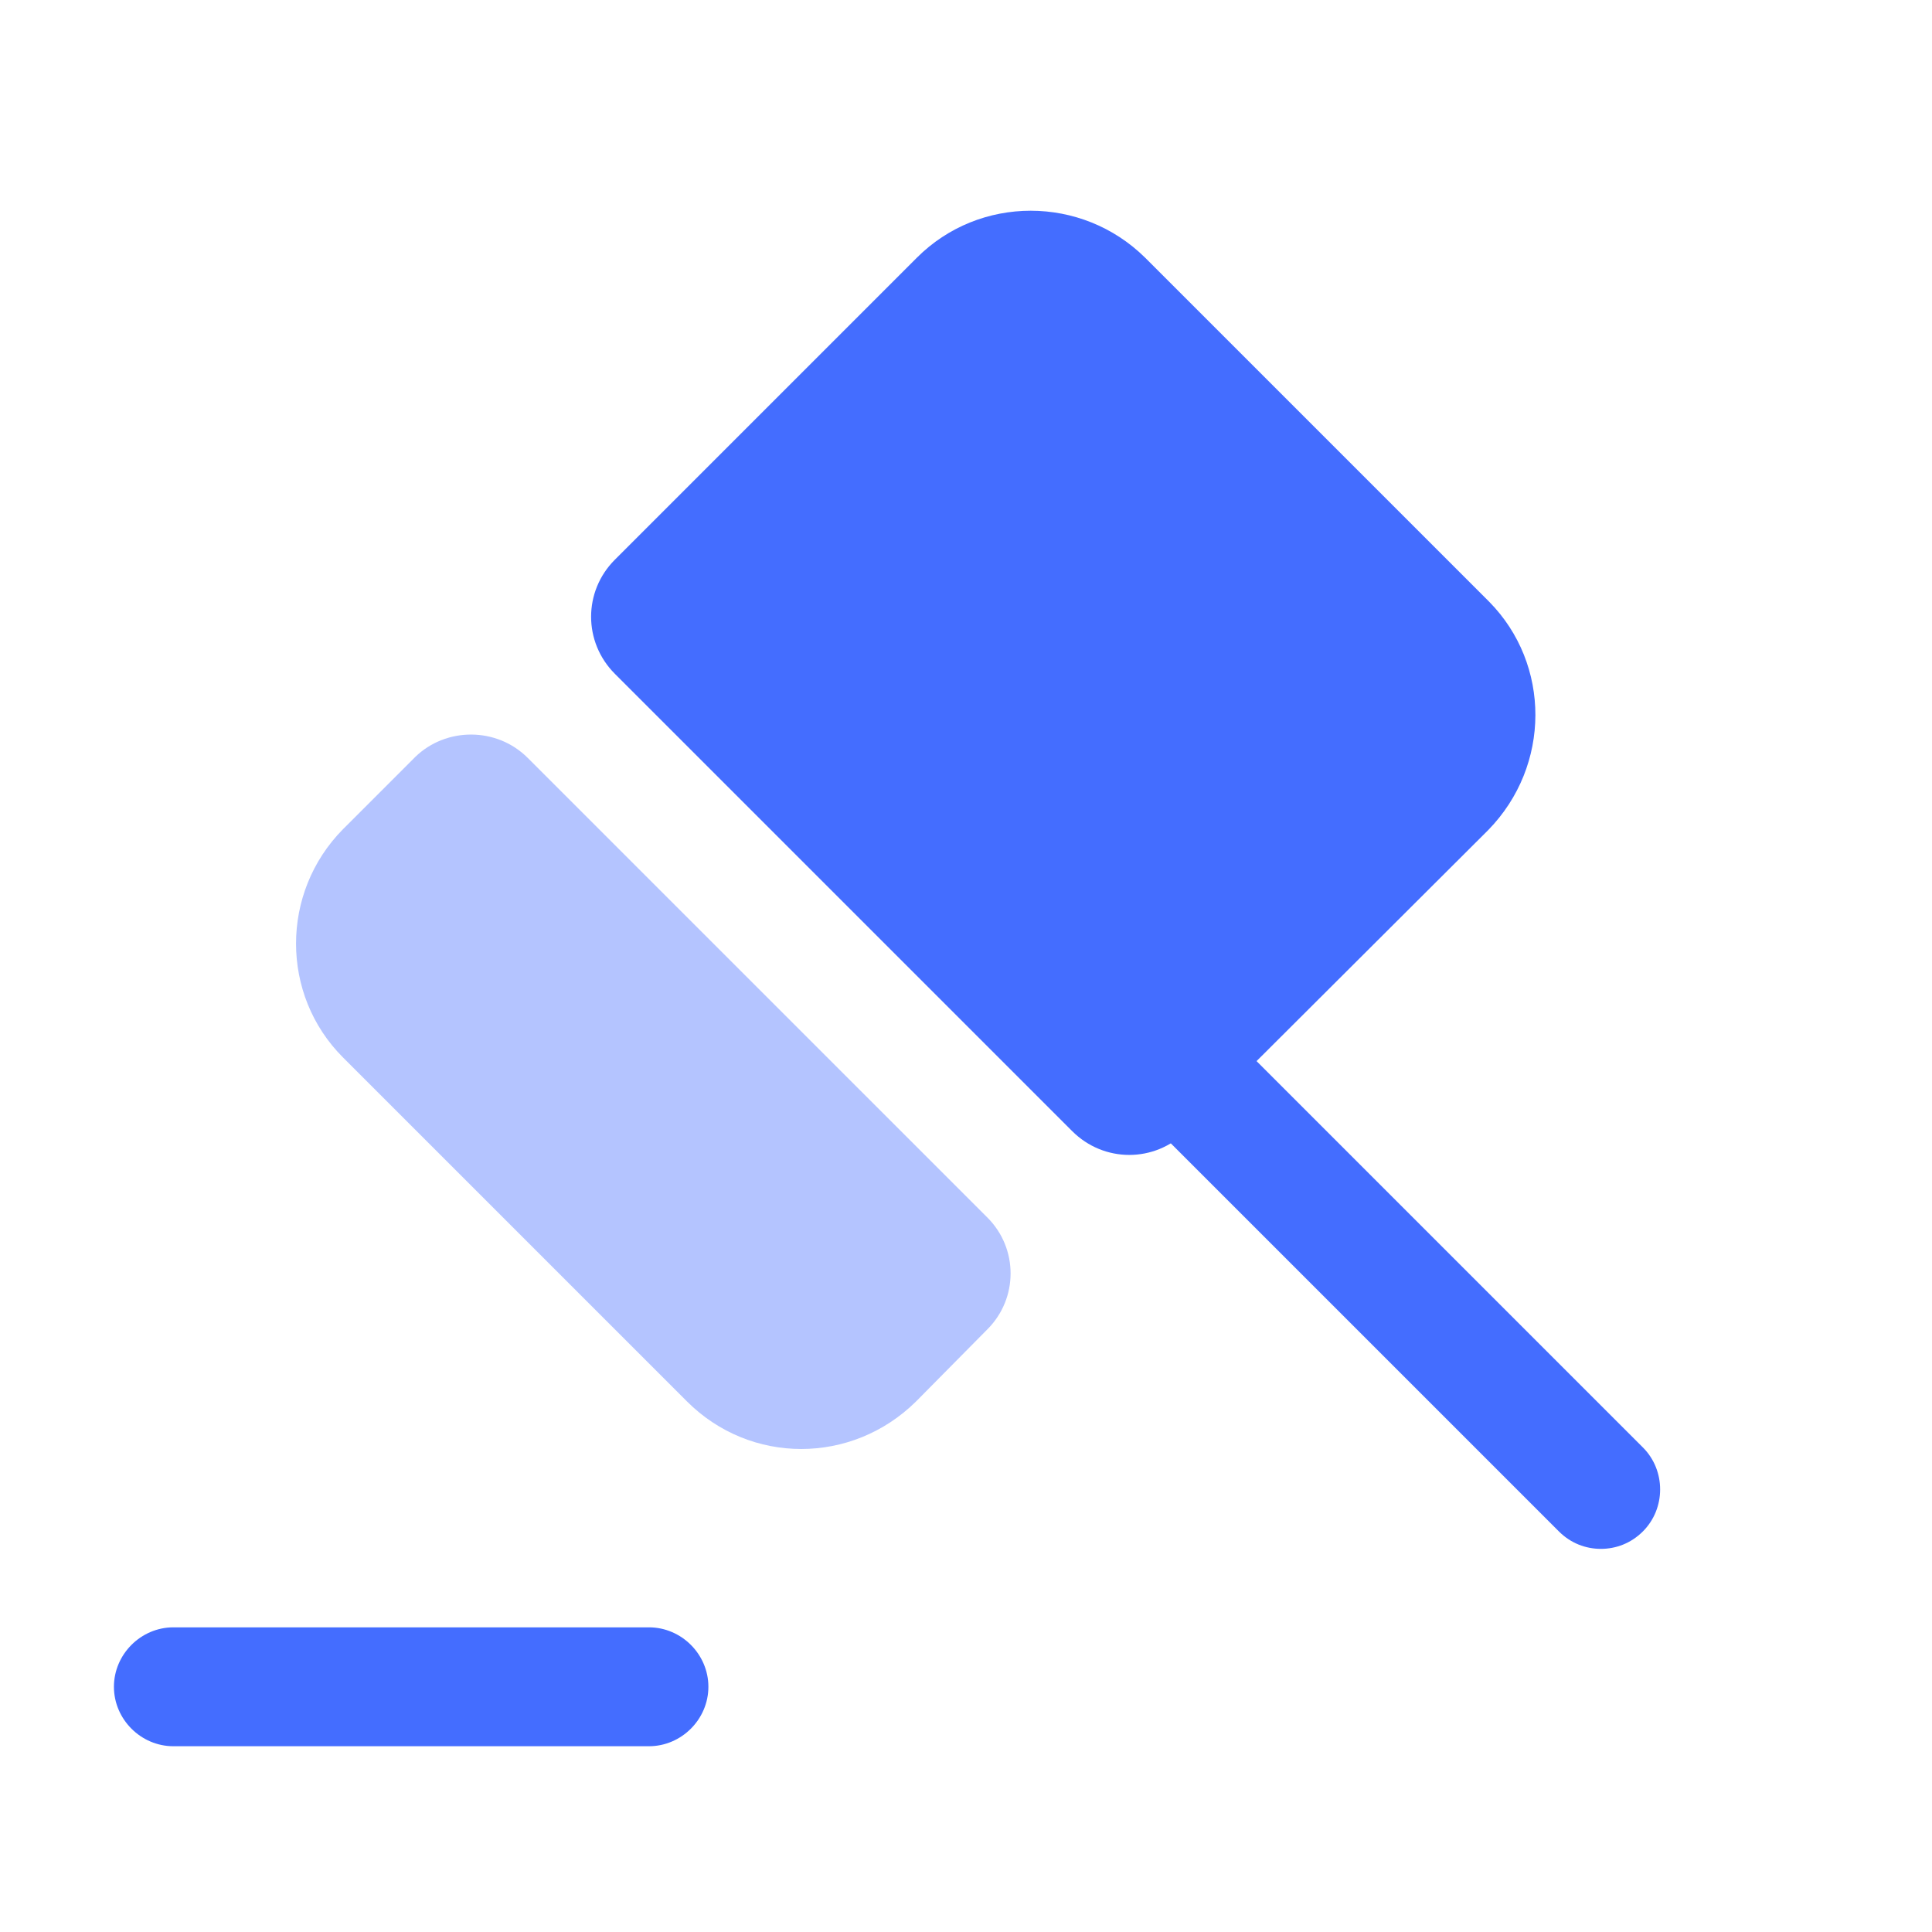
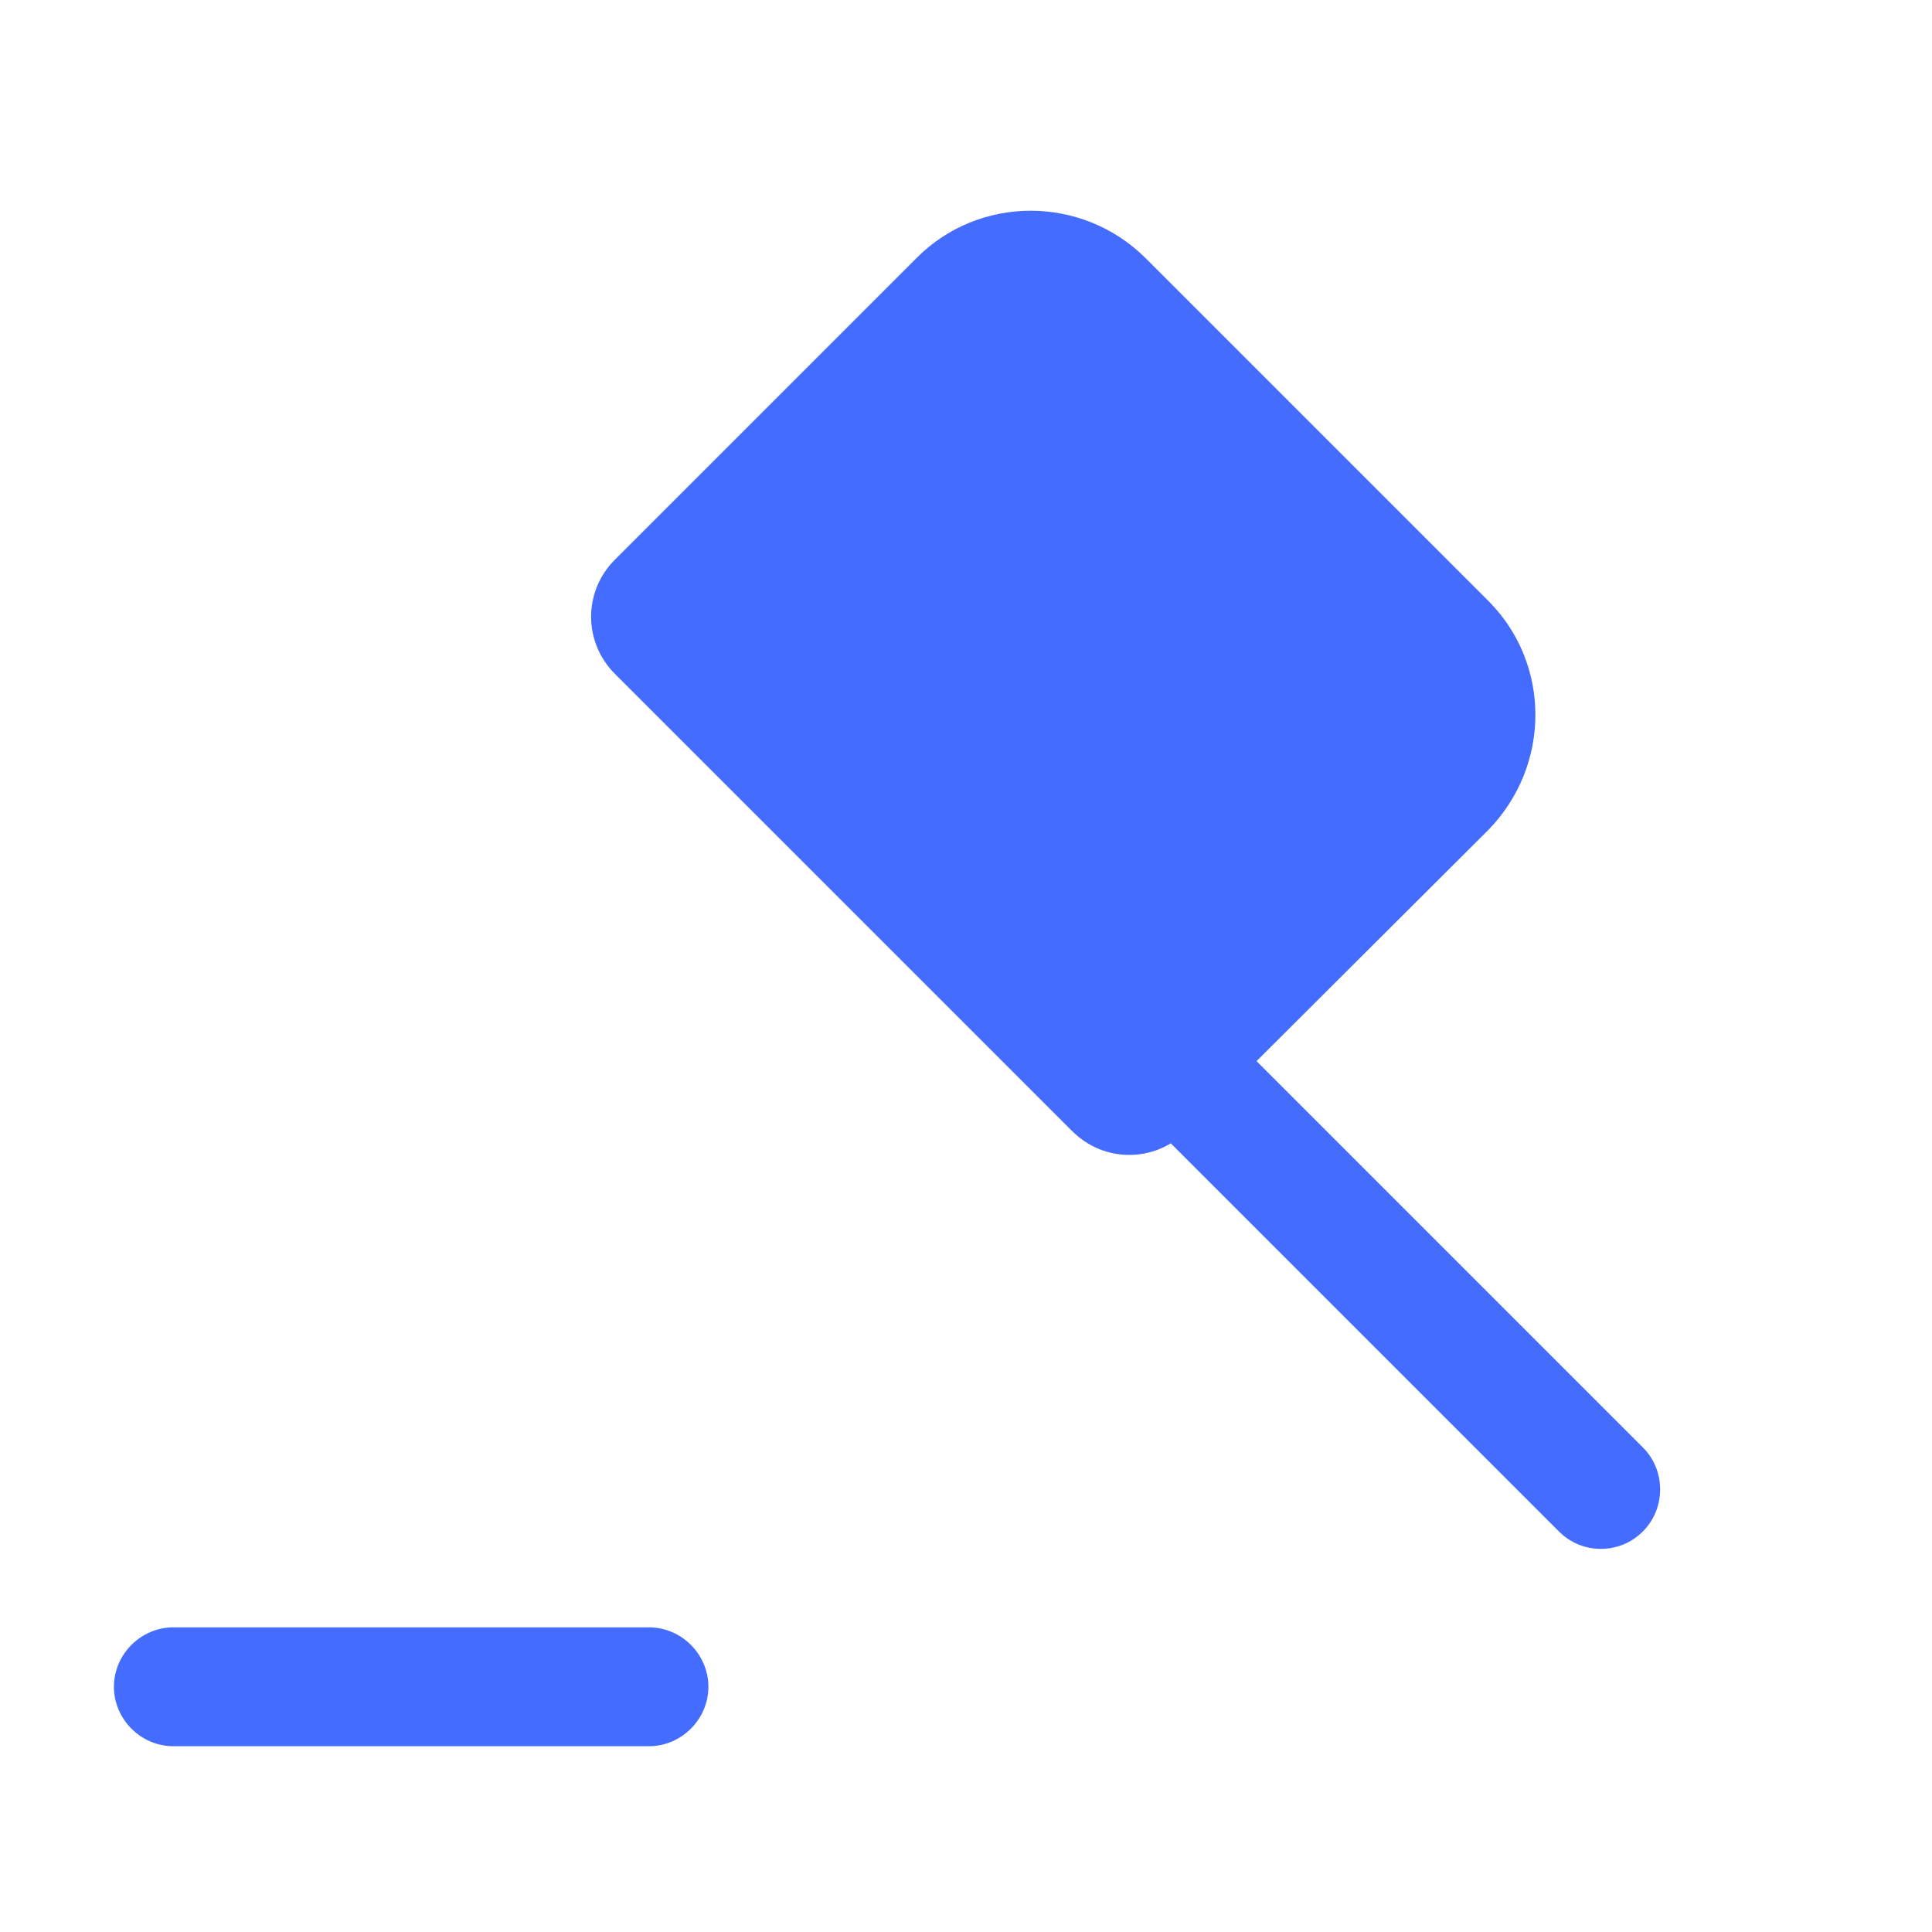
<svg xmlns="http://www.w3.org/2000/svg" width="65" height="65" viewBox="0 0 65 65" fill="none">
  <path d="M55.273 51.523C54.873 51.923 54.367 52.11 53.86 52.11C53.353 52.11 52.847 51.923 52.447 51.523L39.247 38.323L40.66 36.91L42.073 35.497L55.273 48.697C56.047 49.47 56.047 50.75 55.273 51.523Z" fill="#446DFF" />
-   <path opacity="0.4" d="M17.753 25.497L33.22 40.963C34.26 42.003 34.26 43.683 33.22 44.723L30.82 47.15C28.66 49.283 25.247 49.283 23.113 47.15L11.54 35.577C9.433 33.47 9.433 30.03 11.54 27.897L13.967 25.47C15.007 24.457 16.713 24.457 17.753 25.497Z" fill="#446DFF" />
  <path d="M50.073 27.923L39.913 38.056C38.847 39.123 37.14 39.123 36.073 38.056L20.687 22.67C19.62 21.603 19.62 19.896 20.687 18.83L30.847 8.67C32.953 6.563 36.393 6.563 38.527 8.67L50.1 20.243C52.18 22.35 52.18 25.763 50.073 27.923Z" fill="#446DFF" />
  <path d="M21.833 58.75H5.833C4.74 58.75 3.833 57.843 3.833 56.75C3.833 55.657 4.74 54.75 5.833 54.75H21.833C22.927 54.75 23.833 55.657 23.833 56.75C23.833 57.843 22.927 58.75 21.833 58.75Z" fill="#446DFF" />
</svg>